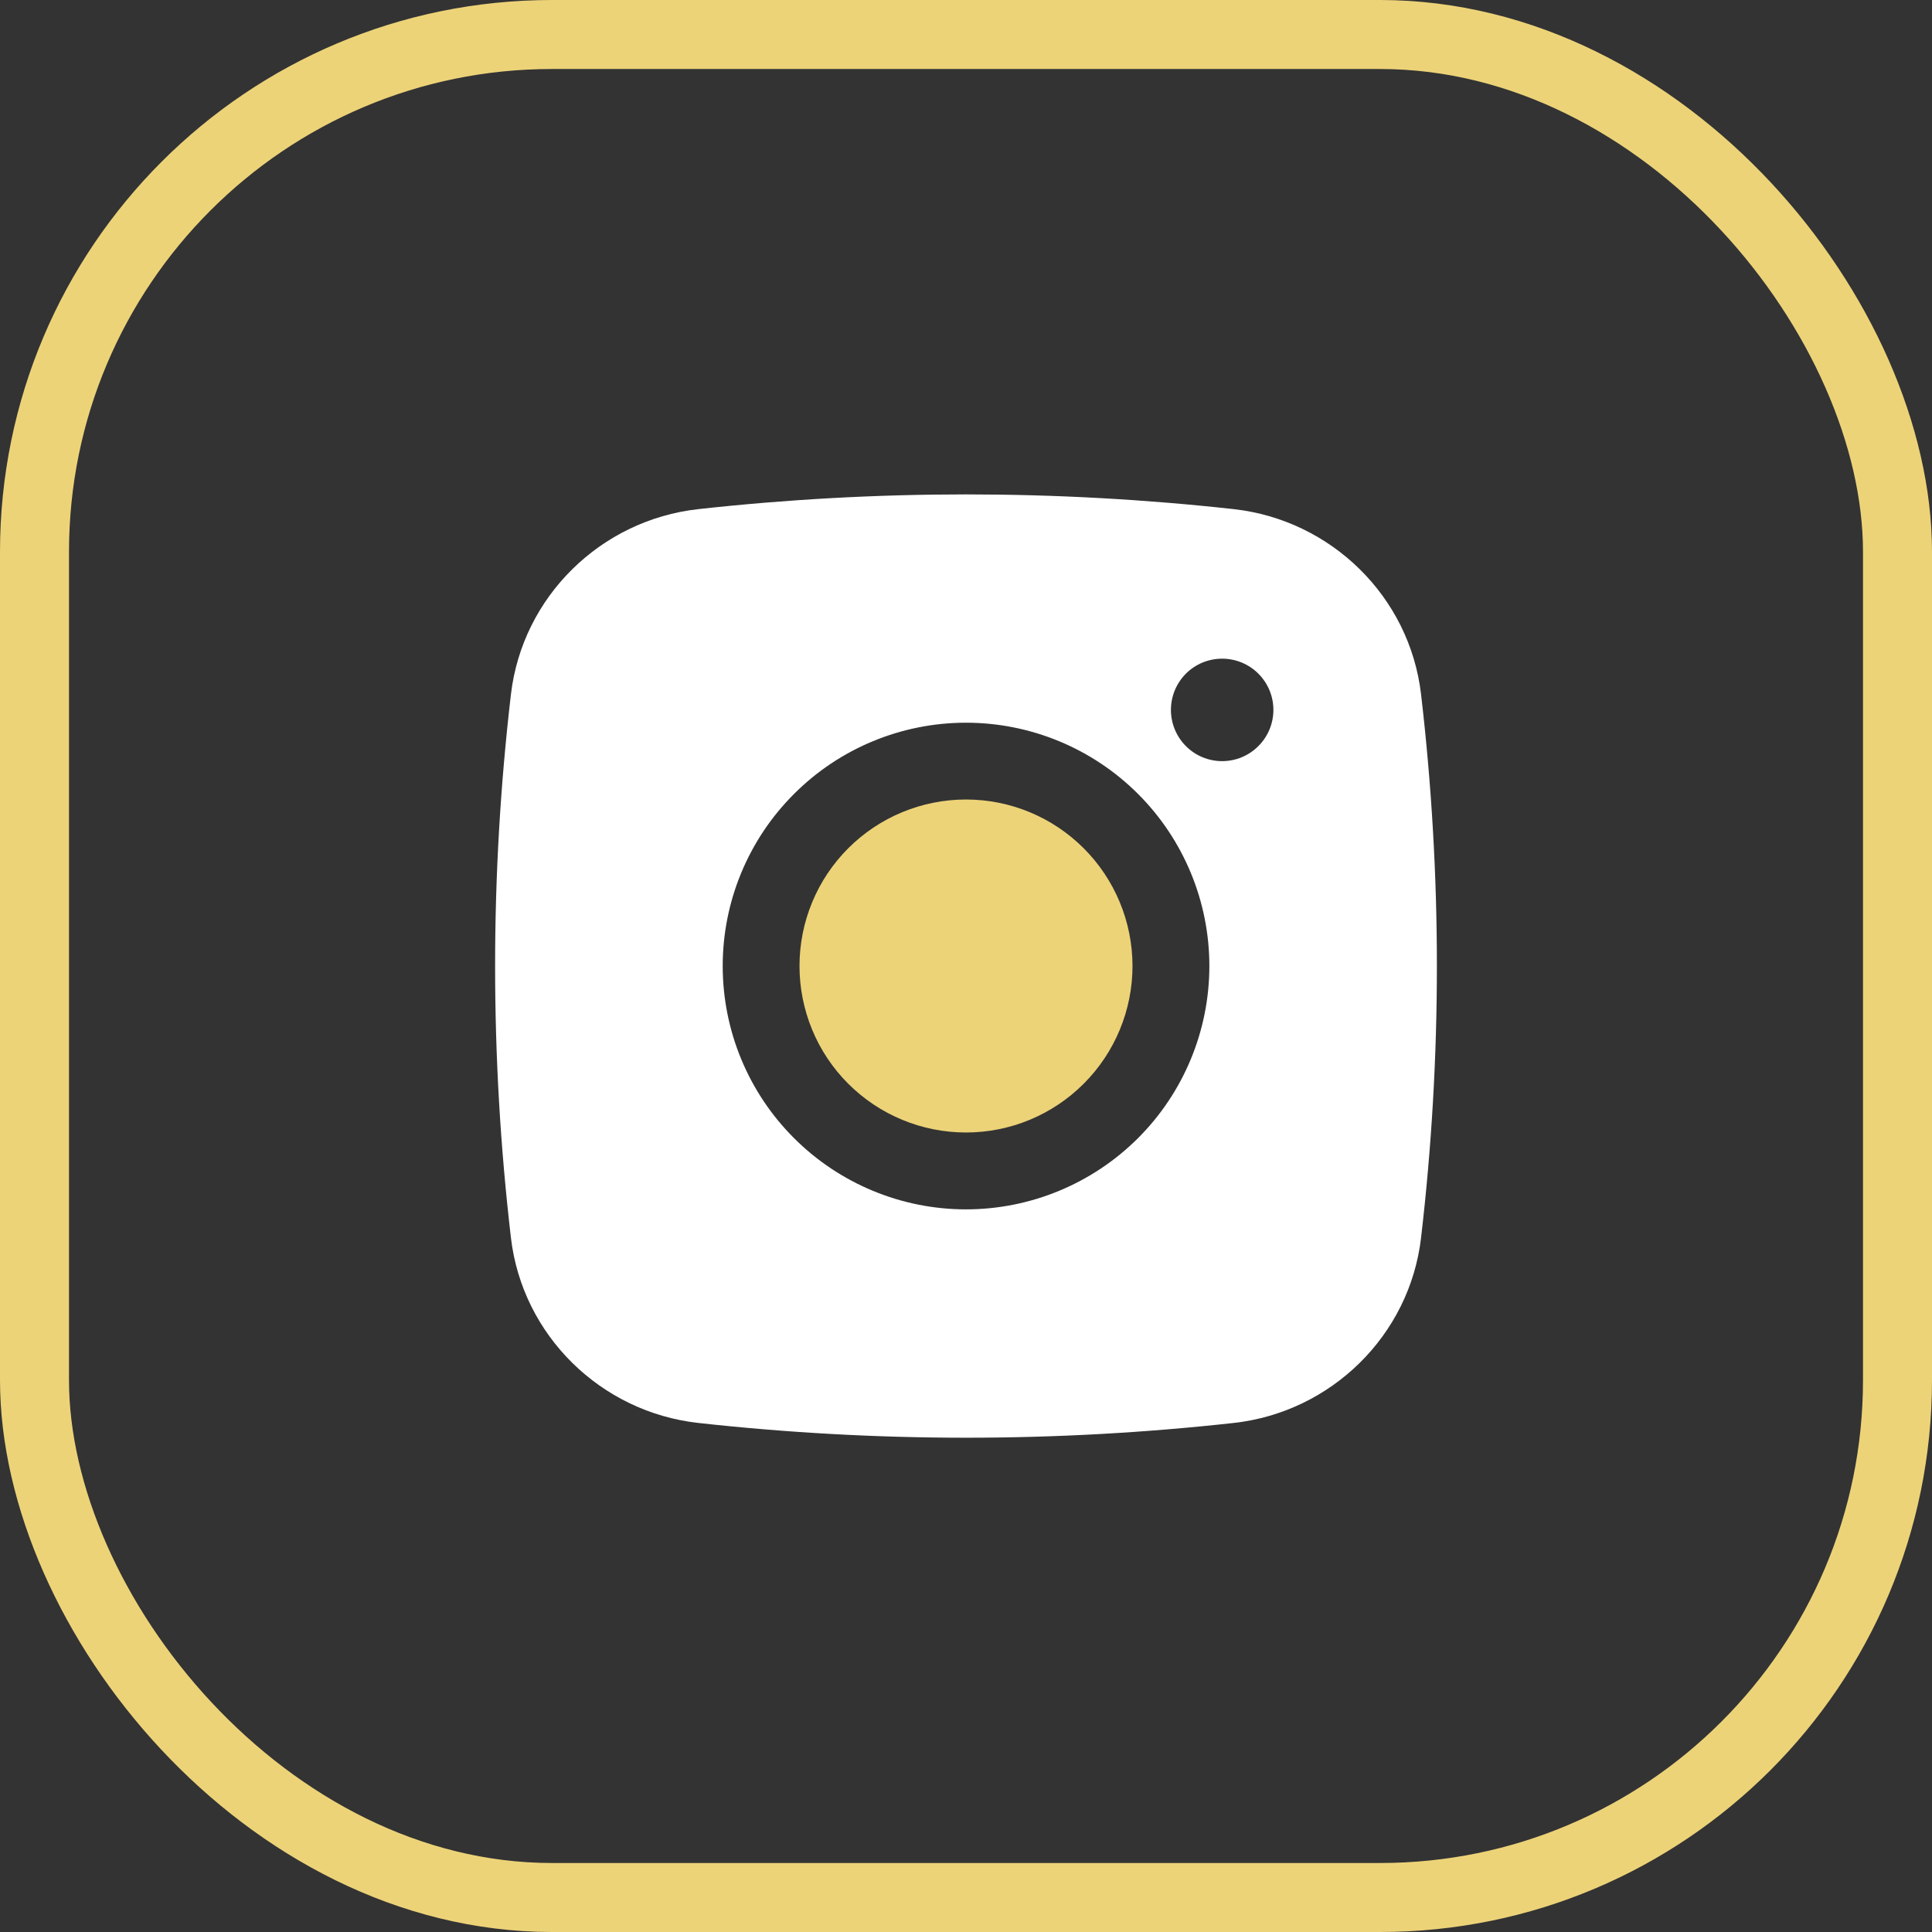
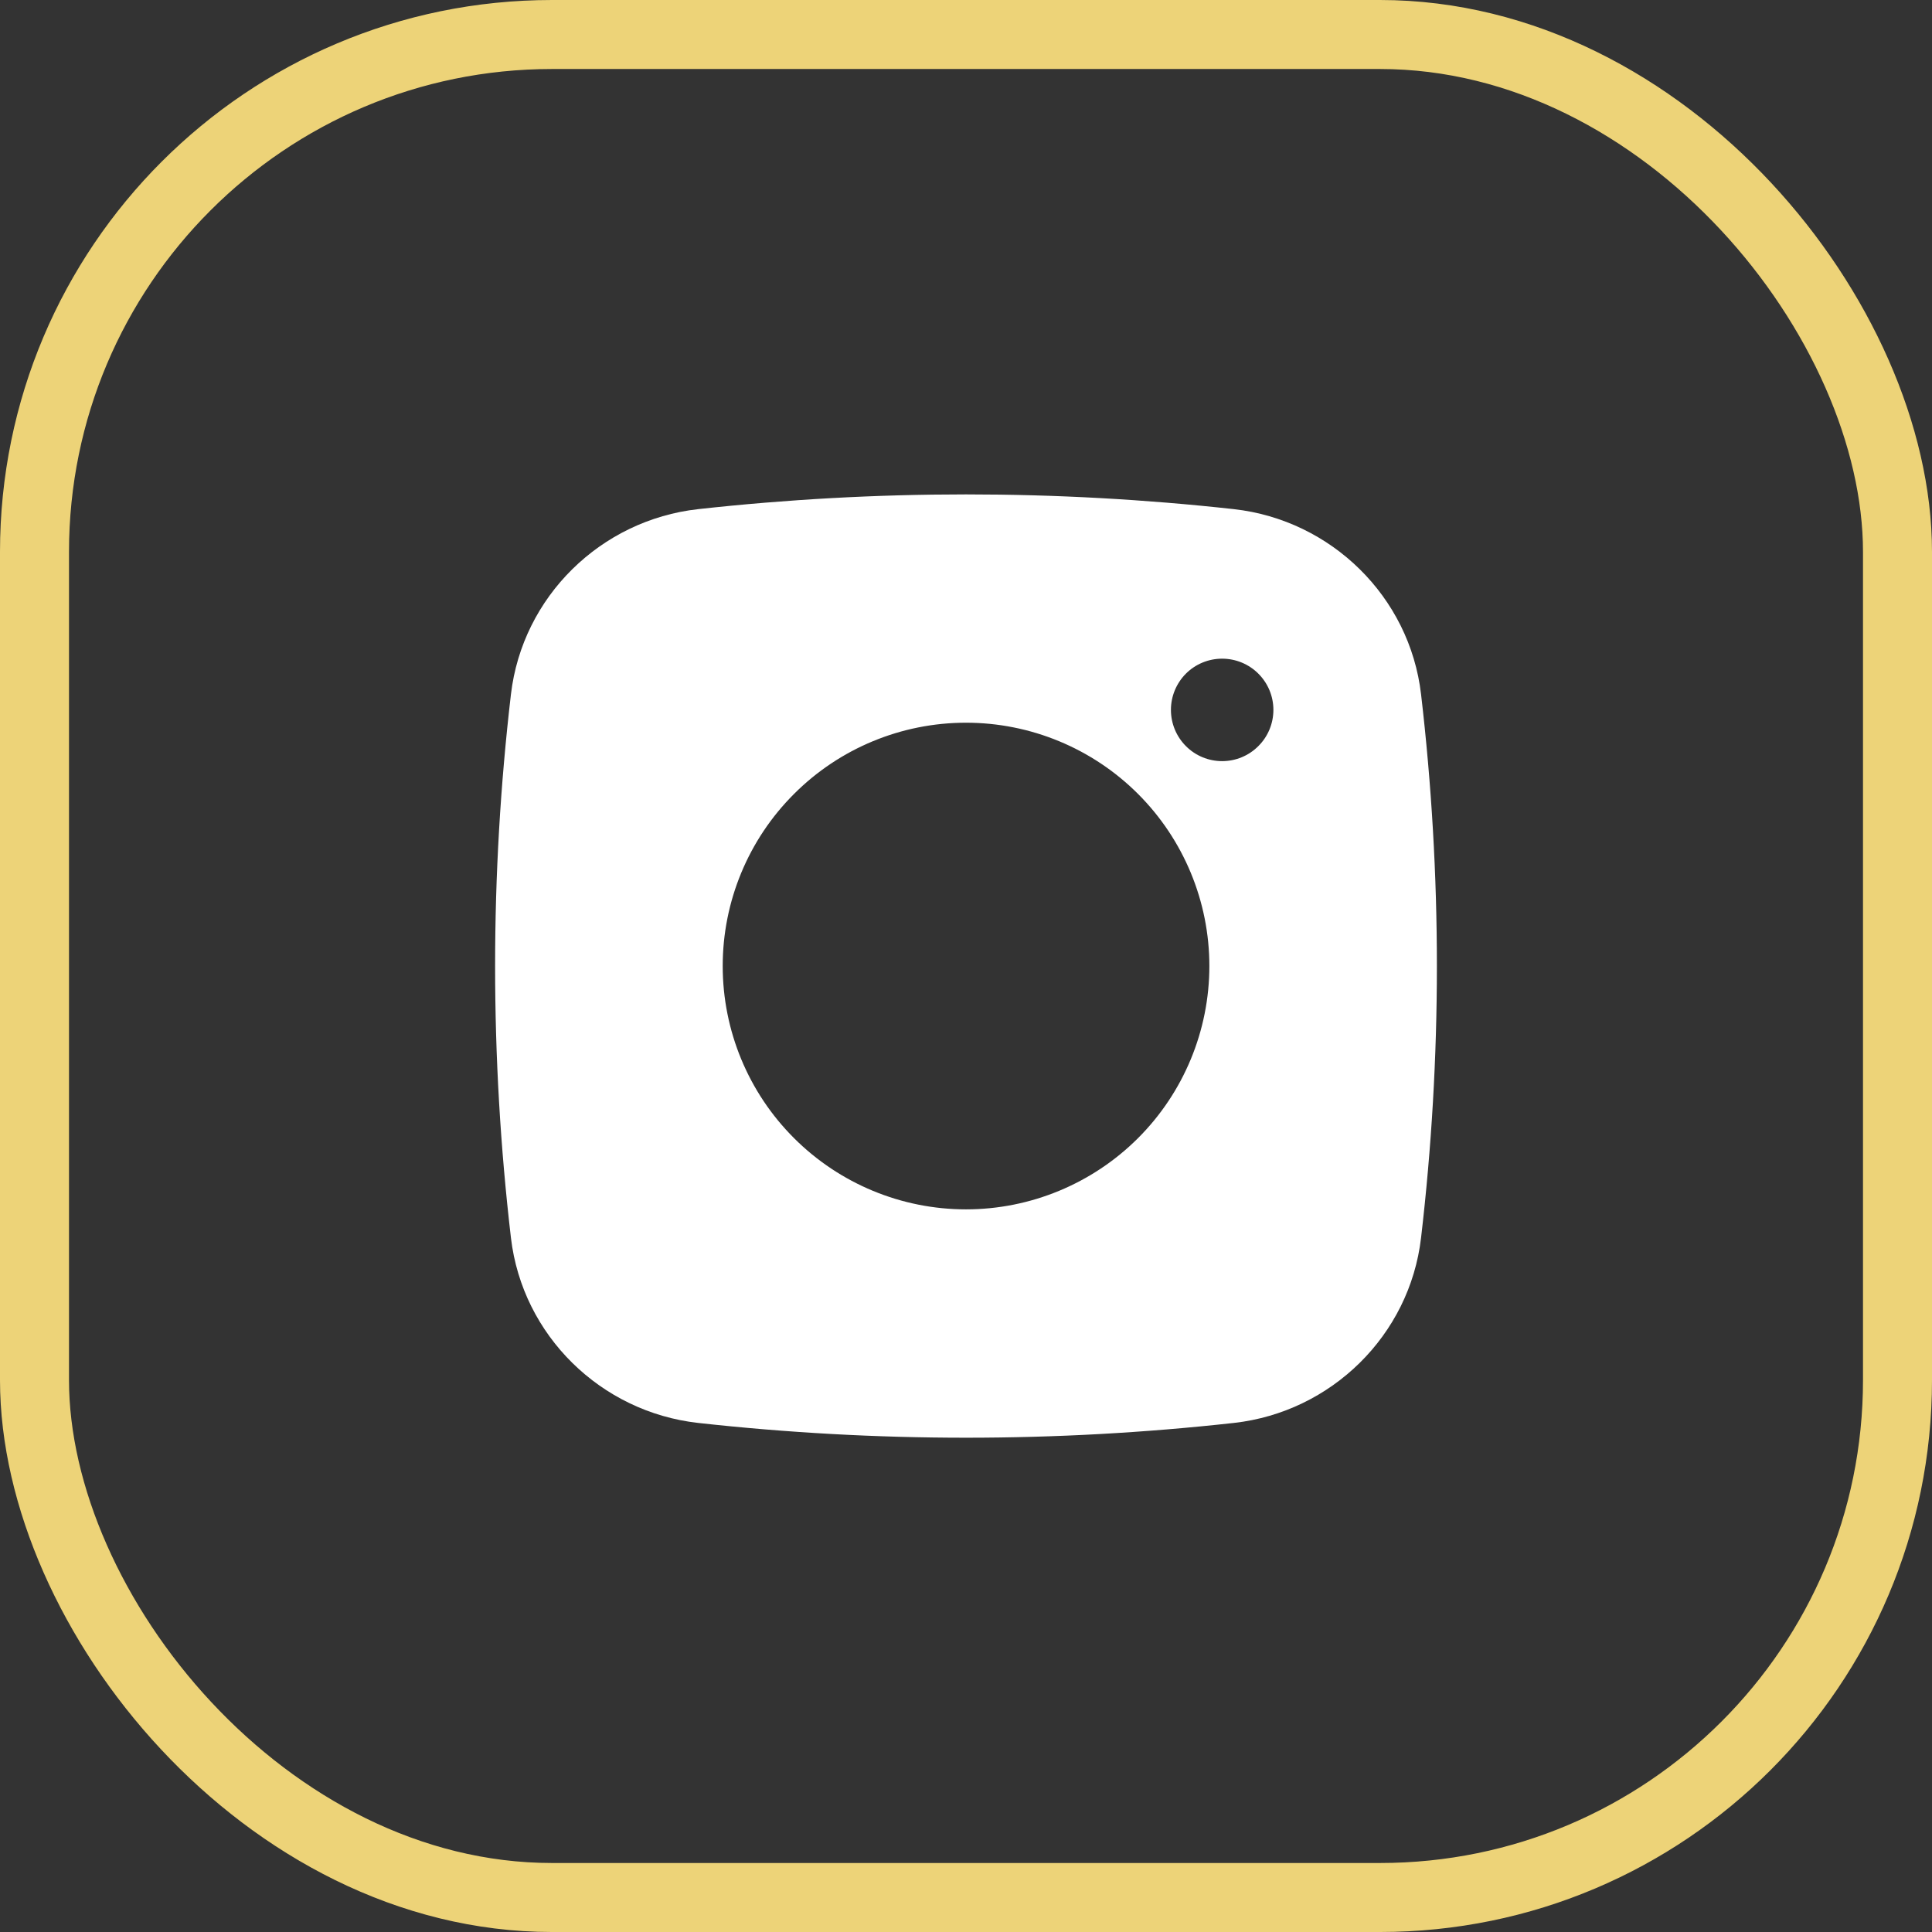
<svg xmlns="http://www.w3.org/2000/svg" width="28" height="28" viewBox="0 0 28 28" fill="none">
  <rect x="0" y="0" width="28" height="28" fill="#333333" stroke="none" />
  <rect x="0.5" y="0.5" width="27" height="27" rx="7.5" stroke="#EDD378" />
-   <path d="M14 11.587C13.36 11.587 12.746 11.841 12.293 12.294C11.841 12.746 11.587 13.36 11.587 14C11.587 14.64 11.841 15.254 12.293 15.706C12.746 16.159 13.36 16.413 14 16.413C14.64 16.413 15.253 16.159 15.706 15.706C16.158 15.254 16.413 14.64 16.413 14C16.413 13.36 16.158 12.746 15.706 12.294C15.253 11.841 14.64 11.587 14 11.587Z" fill="#EDD378" />
  <path fill-rule="evenodd" clip-rule="evenodd" d="M10.117 7.379C12.698 7.094 15.302 7.094 17.883 7.379C19.293 7.537 20.43 8.647 20.595 10.062C20.901 12.679 20.901 15.322 20.595 17.939C20.43 19.354 19.293 20.464 17.884 20.622C15.303 20.908 12.698 20.908 10.117 20.622C8.707 20.464 7.571 19.354 7.405 17.94C7.099 15.323 7.099 12.679 7.405 10.062C7.571 8.647 8.707 7.537 10.117 7.379ZM17.712 9.546C17.515 9.546 17.326 9.624 17.187 9.763C17.048 9.903 16.97 10.091 16.97 10.288C16.97 10.485 17.048 10.674 17.187 10.813C17.326 10.953 17.515 11.031 17.712 11.031C17.909 11.031 18.098 10.953 18.237 10.813C18.377 10.674 18.455 10.485 18.455 10.288C18.455 10.091 18.377 9.903 18.237 9.763C18.098 9.624 17.909 9.546 17.712 9.546ZM10.474 14C10.474 13.065 10.845 12.168 11.507 11.507C12.168 10.845 13.065 10.474 14 10.474C14.935 10.474 15.832 10.845 16.494 11.507C17.155 12.168 17.527 13.065 17.527 14C17.527 14.936 17.155 15.833 16.494 16.494C15.832 17.155 14.935 17.527 14 17.527C13.065 17.527 12.168 17.155 11.507 16.494C10.845 15.833 10.474 14.936 10.474 14Z" fill="white" />
</svg>